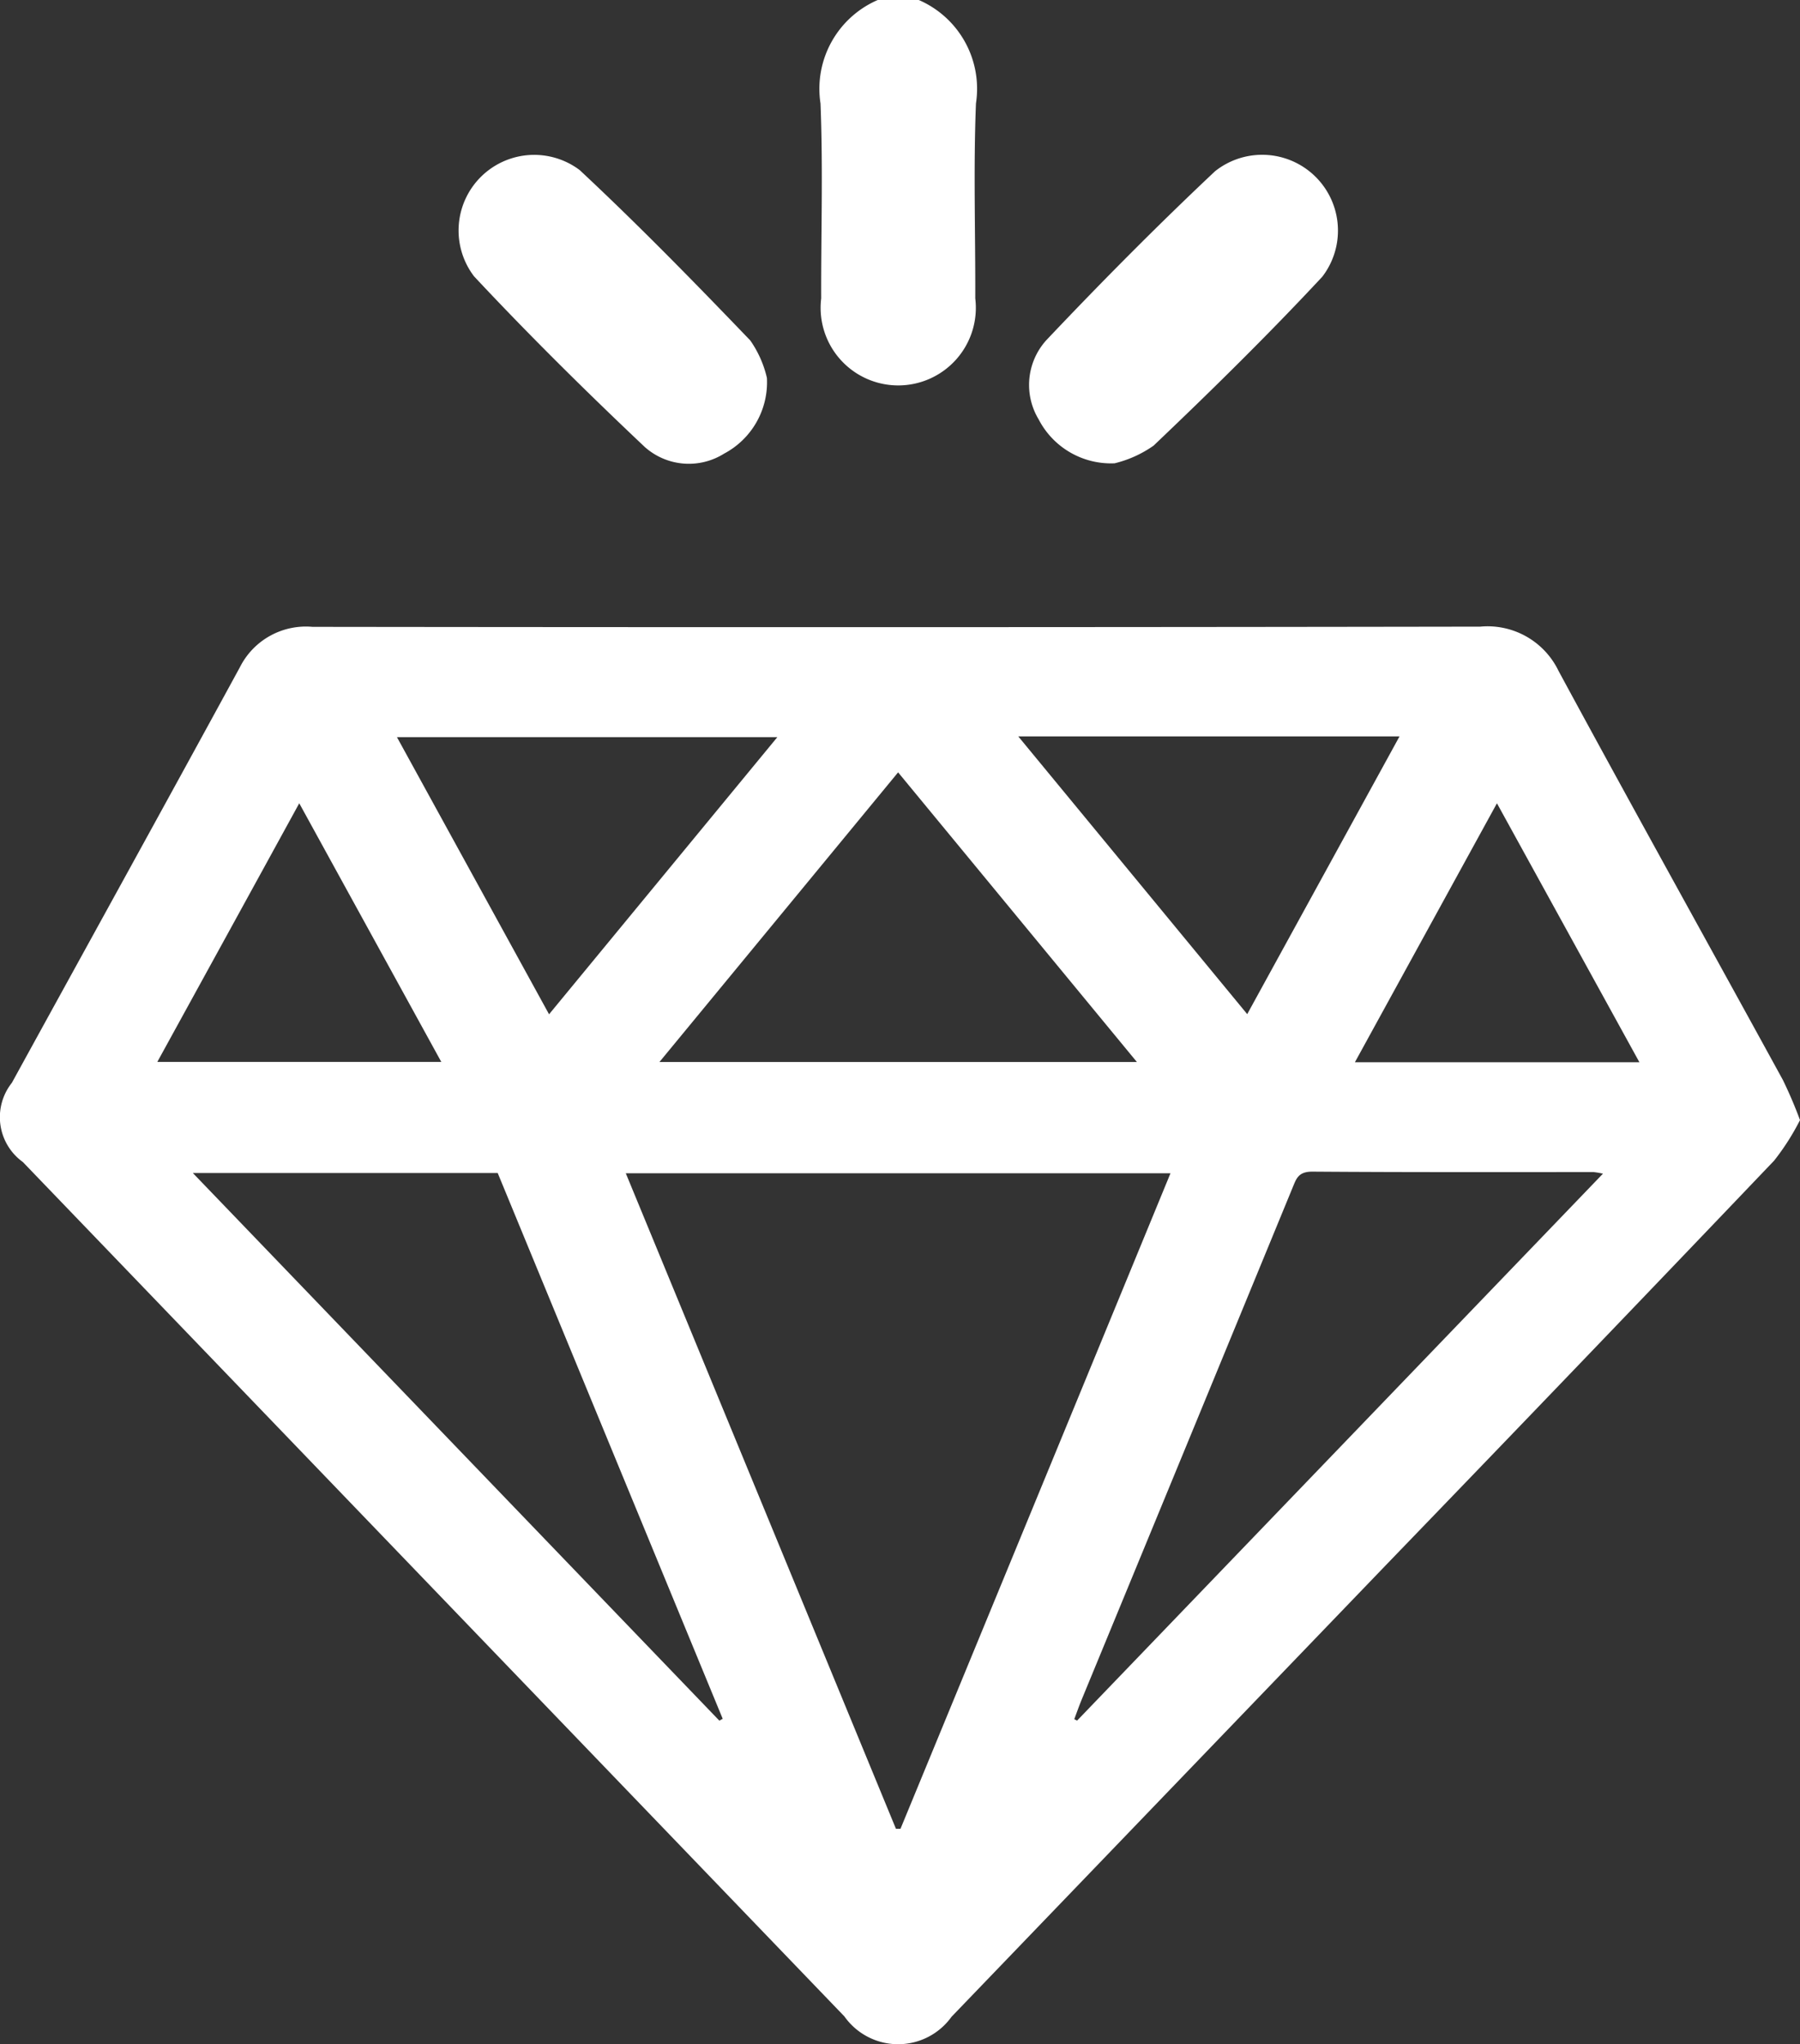
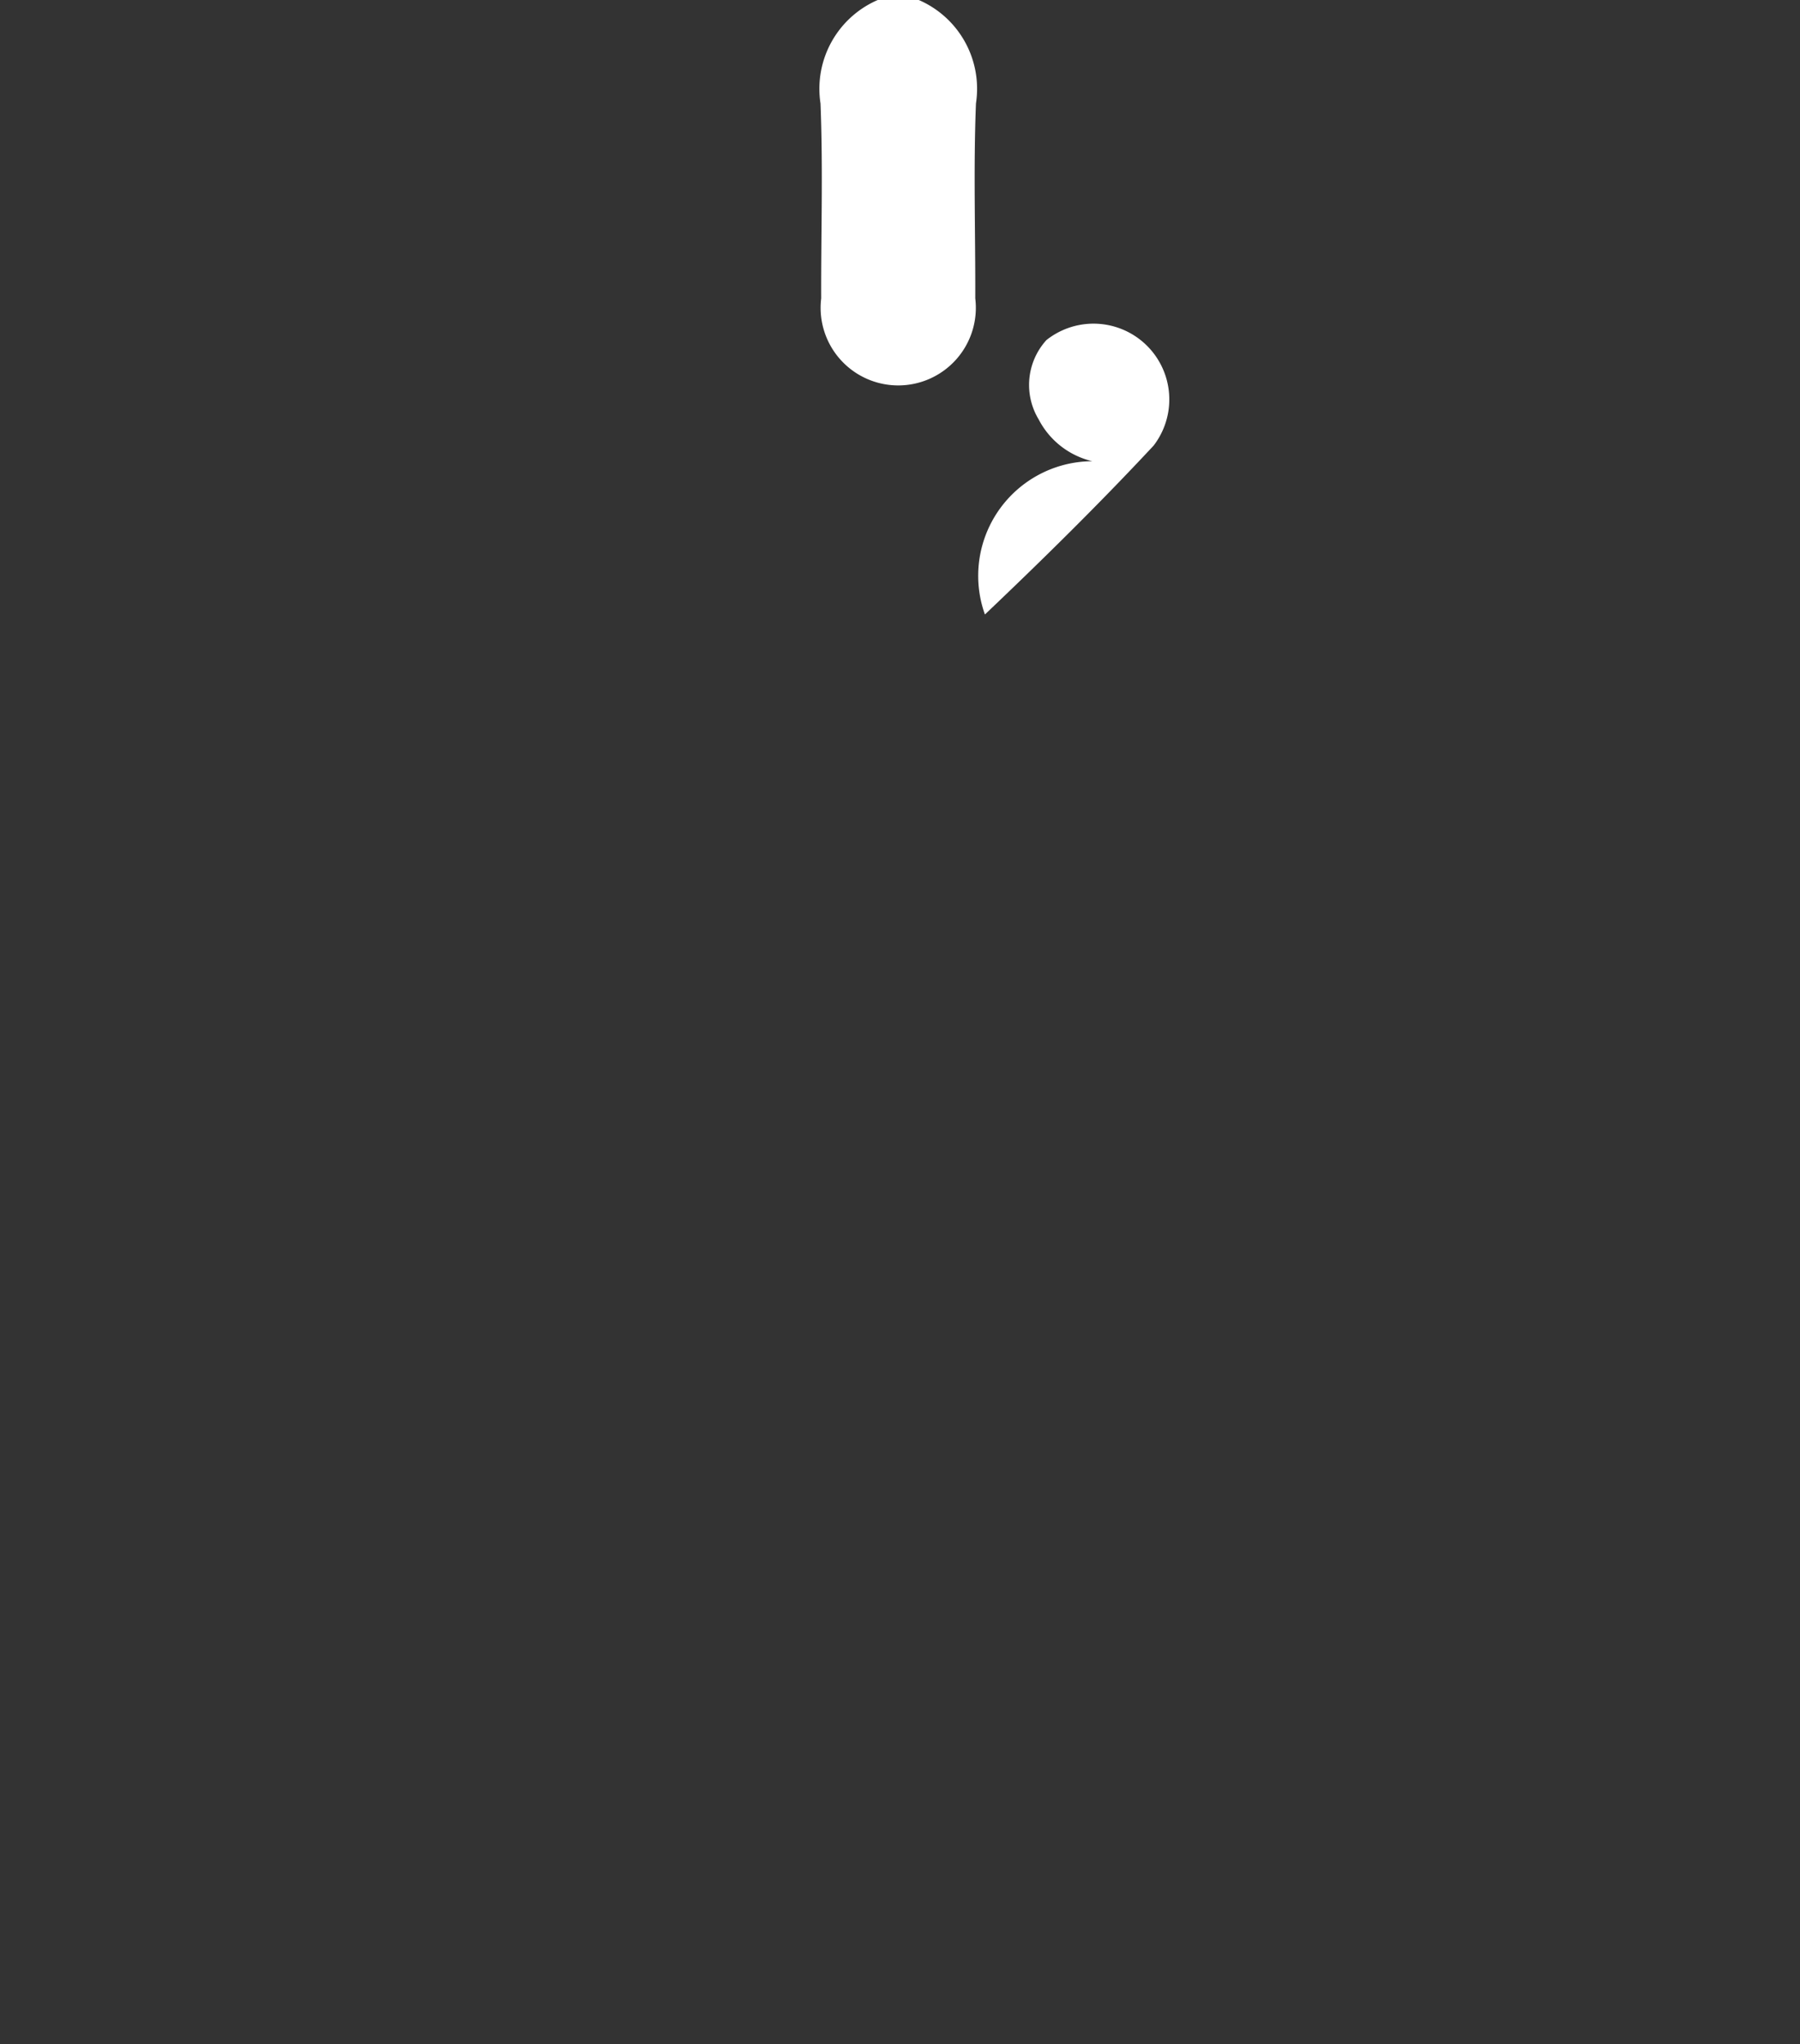
<svg xmlns="http://www.w3.org/2000/svg" id="pictos-noble" width="60" height="68.142" viewBox="0 0 60 68.142">
  <rect x="0" y="0" width="60" height="68.142" fill="#333333" stroke="none" />
  <path id="Tracé_21" data-name="Tracé 21" d="M275.068,92.87a3.224,3.224,0,0,1,1.906,3.448c-.087,2.163-.016,4.332-.023,6.5a2.587,2.587,0,1,1-5.136,0c-.007-2.167.064-4.335-.023-6.5A3.224,3.224,0,0,1,273.7,92.87Z" transform="translate(-244.442 -92.87)" fill="#fff" />
-   <path id="Tracé_22" data-name="Tracé 22" d="M174.858,200.491a8.073,8.073,0,0,1-.863,1.352q-6.456,6.765-12.957,13.5l-14.461,15.037a2.192,2.192,0,0,1-3.573-.011l-27.384-28.48a1.842,1.842,0,0,1-.367-2.64c2.534-4.616,5.08-9.228,7.6-13.851a2.462,2.462,0,0,1,2.423-1.349q19.463.024,38.925-.007a2.625,2.625,0,0,1,2.609,1.477c2.466,4.557,4.988,9.089,7.477,13.634A14.573,14.573,0,0,1,174.858,200.491Zm-30.135,23.625.151,0q4.5-10.915,9-21.852H135.718C138.736,209.583,141.729,216.849,144.723,224.116Zm23.567-21.839a2.774,2.774,0,0,0-.31-.053c-3.126,0-6.253.008-9.379-.015-.463,0-.532.232-.651.52q-3.515,8.546-7.039,17.087c-.087.214-.164.431-.244.646.032.016.064.031.094.047Zm-29.454,18.234.112-.063-7.5-18.193H121.286C127.188,208.394,133.012,214.452,138.837,220.511Zm13.918-21.957c-2.676-3.247-5.294-6.423-7.959-9.655-2.678,3.252-5.288,6.418-7.955,9.655Zm-19.594-1.59,7.609-9.238H128.09ZM148.8,187.7c2.582,3.132,5.082,6.164,7.632,9.259,1.722-3.14,3.384-6.17,5.077-9.259Zm-28.7,10.852h9.468l-4.735-8.622C123.22,192.874,121.677,195.684,120.1,198.555Zm49.405.011-4.749-8.633c-1.621,2.957-3.164,5.769-4.735,8.633Z" transform="translate(-114.858 -163.153)" fill="#fff" />
-   <path id="Tracé_23" data-name="Tracé 23" d="M214.78,122.663a2.692,2.692,0,0,1-1.43,2.525,2.207,2.207,0,0,1-2.646-.227c-1.947-1.84-3.856-3.727-5.686-5.684a2.521,2.521,0,0,1,3.519-3.544c1.959,1.828,3.833,3.748,5.689,5.682A3.583,3.583,0,0,1,214.78,122.663Z" transform="translate(-189.216 -110.065)" fill="#fff" />
-   <path id="Tracé_24" data-name="Tracé 24" d="M319.49,125.528a2.714,2.714,0,0,1-2.532-1.464,2.223,2.223,0,0,1,.259-2.644c1.824-1.927,3.691-3.812,5.622-5.629a2.526,2.526,0,0,1,3.572,3.519c-1.808,1.94-3.7,3.8-5.622,5.629A3.82,3.82,0,0,1,319.49,125.528Z" transform="translate(-282.336 -110.084)" fill="#fff" />
+   <path id="Tracé_24" data-name="Tracé 24" d="M319.49,125.528a2.714,2.714,0,0,1-2.532-1.464,2.223,2.223,0,0,1,.259-2.644a2.526,2.526,0,0,1,3.572,3.519c-1.808,1.94-3.7,3.8-5.622,5.629A3.82,3.82,0,0,1,319.49,125.528Z" transform="translate(-282.336 -110.084)" fill="#fff" />
</svg>